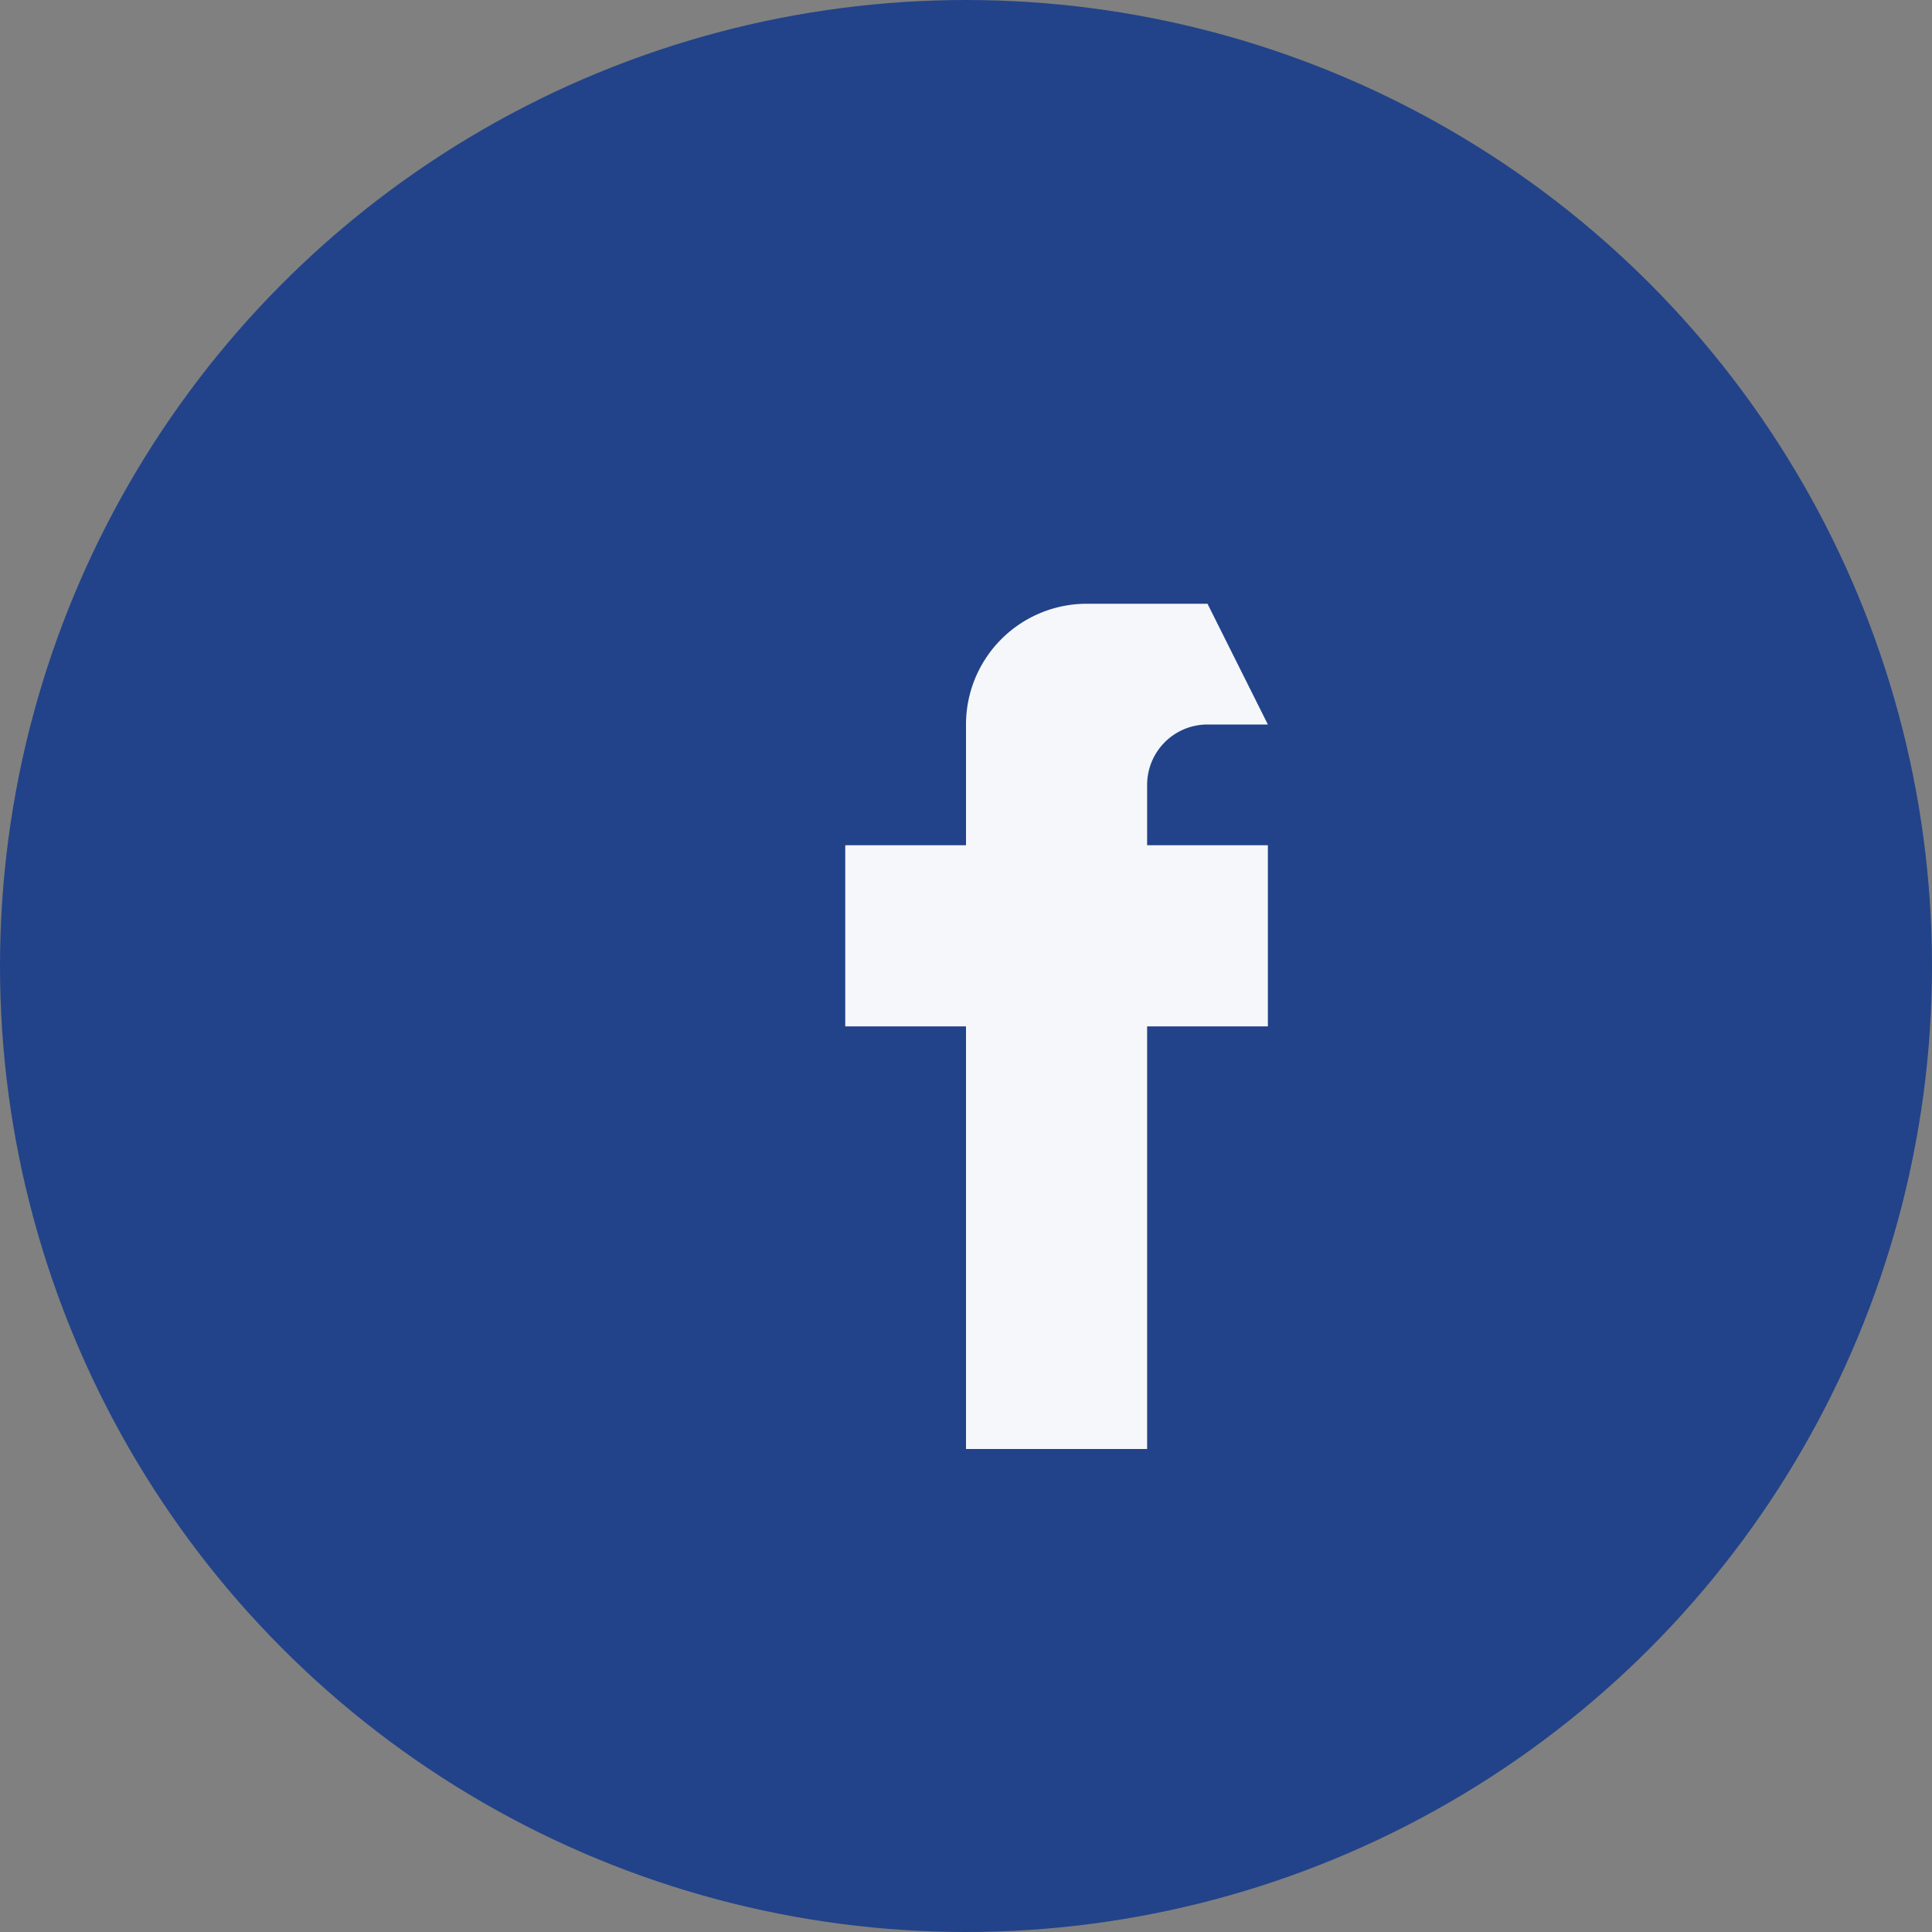
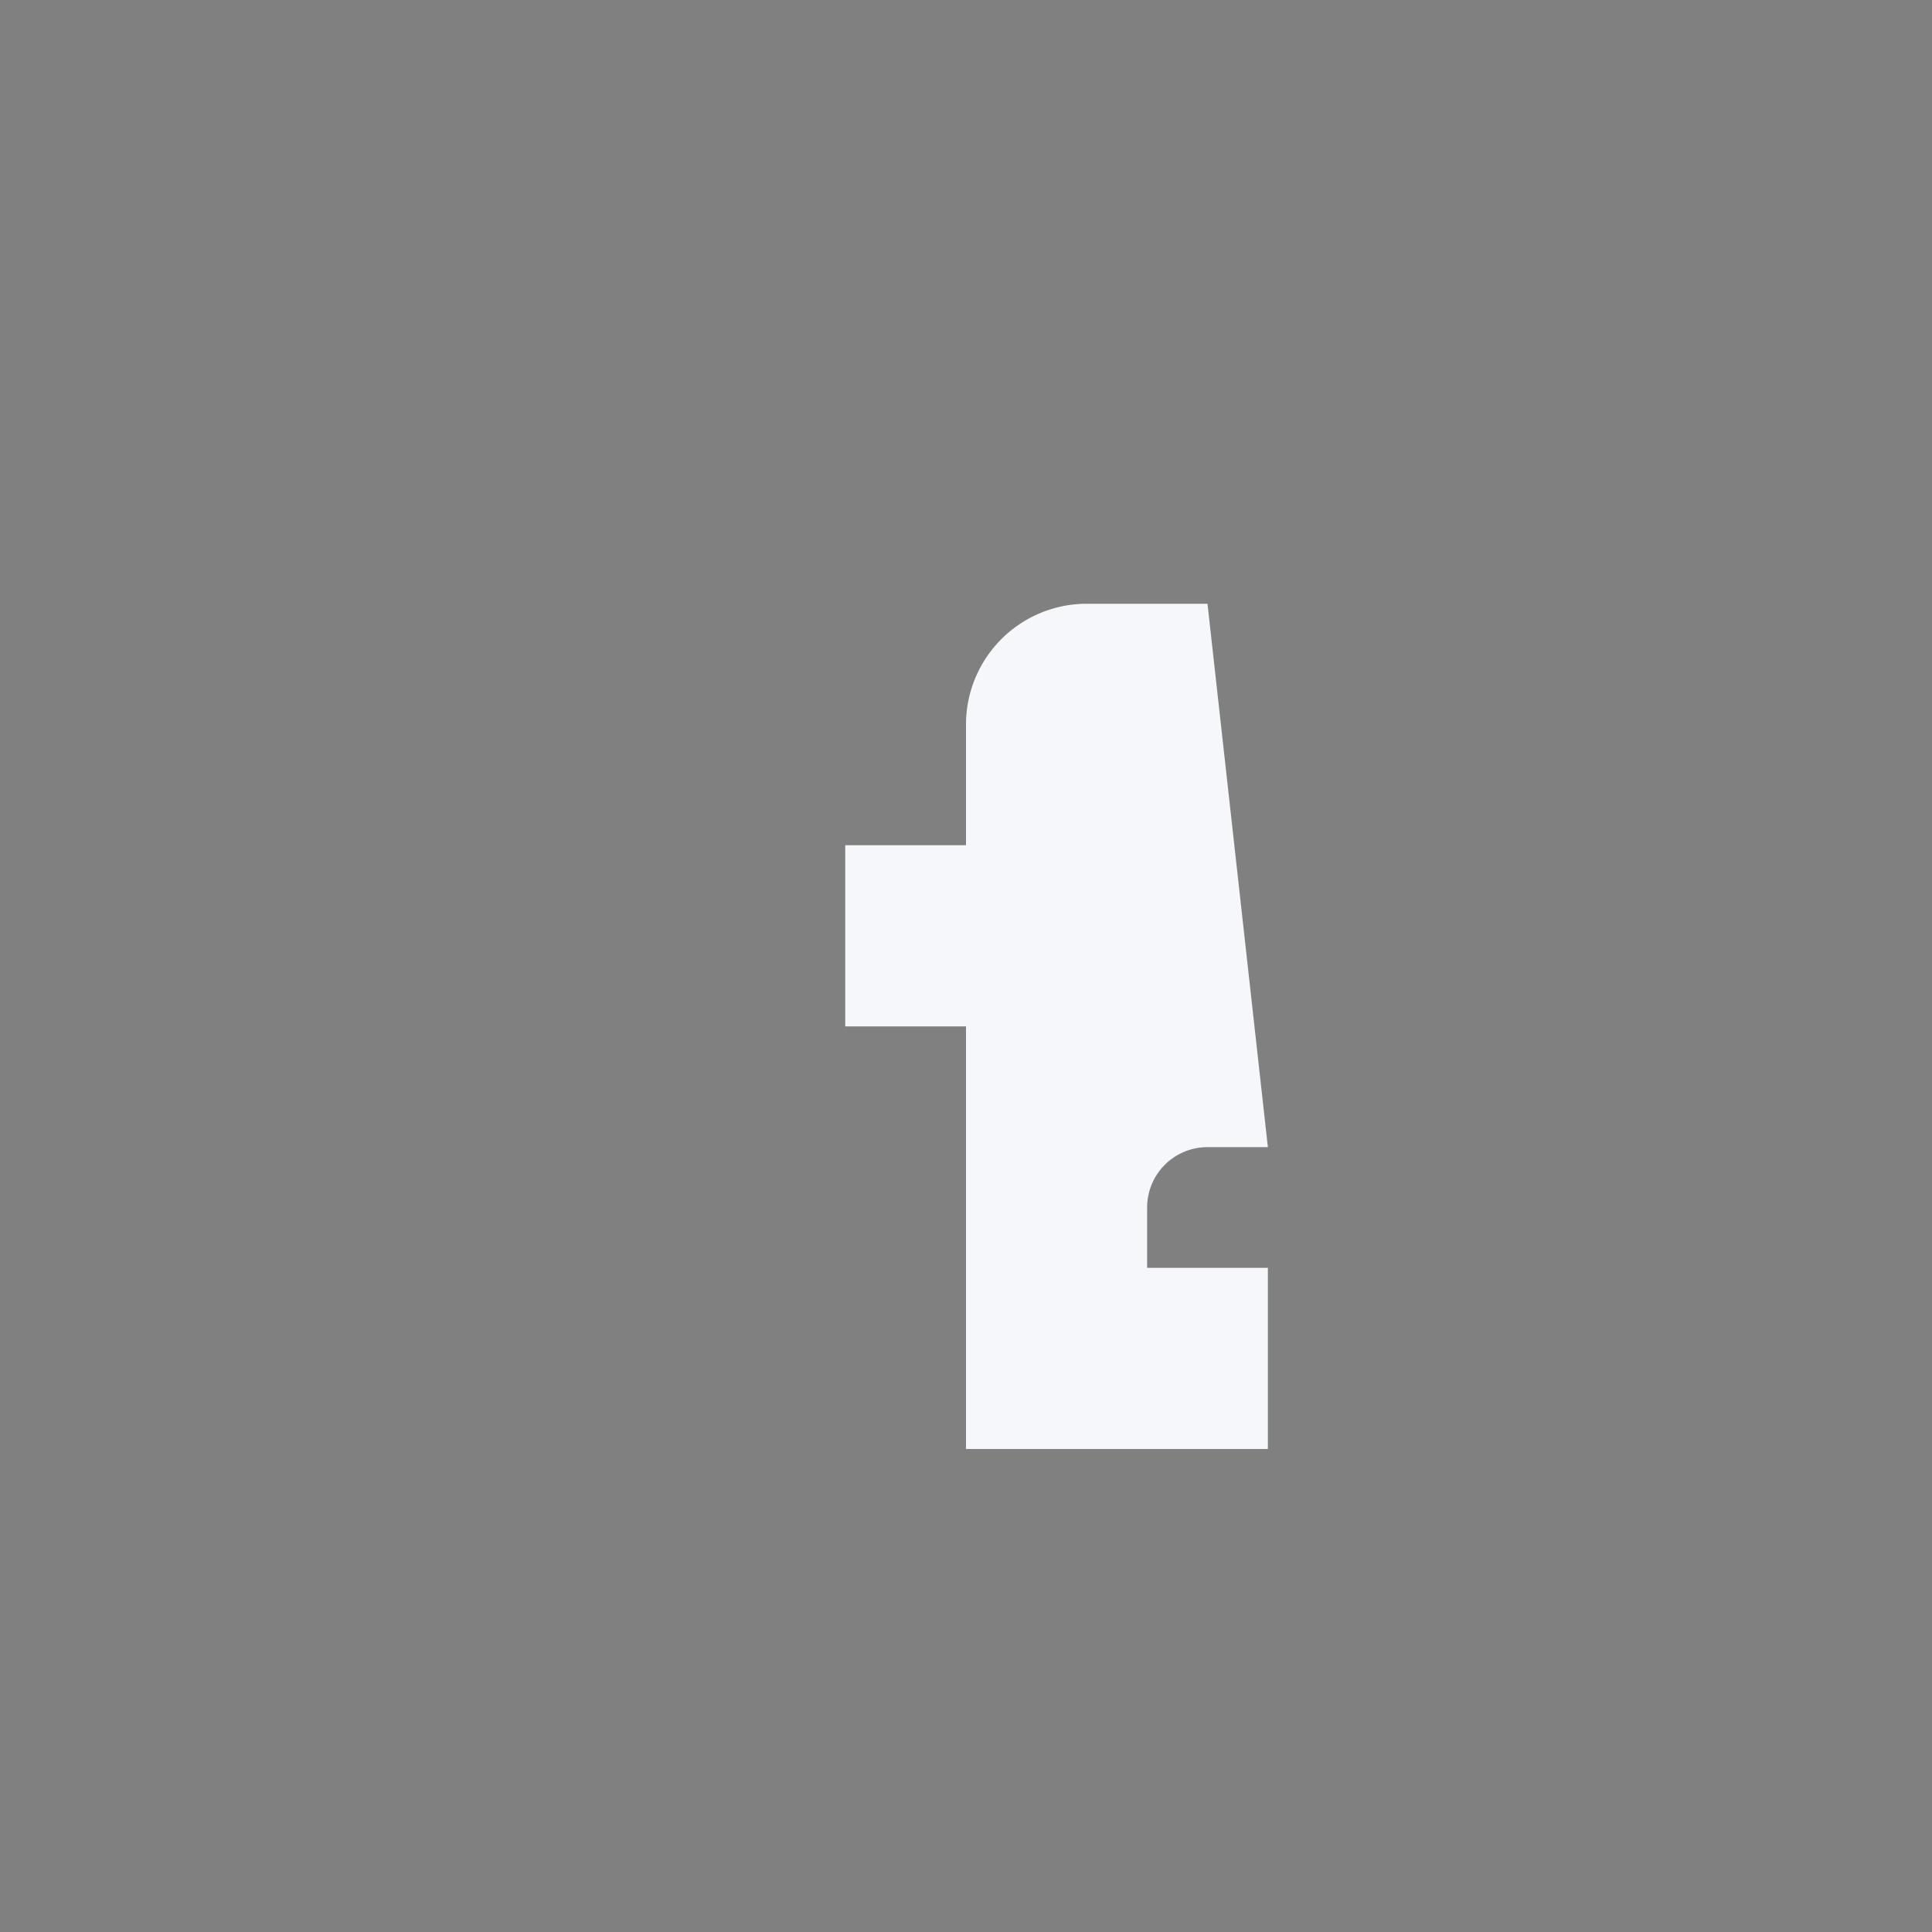
<svg xmlns="http://www.w3.org/2000/svg" width="32" height="32" viewBox="0 0 32 32">
  <rect x="0" y="0" width="32" height="32" fill="#808080" stroke="none" />
-   <circle cx="16" cy="16" r="16" fill="#224389" />
-   <path d="M20 10h-2a2 2 0 0 0-2 2v2h-2v3h2v7h3v-7h2v-3h-2v-1a1 1 0 0 1 1-1h1z" fill="#F5F7FA" />
+   <path d="M20 10h-2a2 2 0 0 0-2 2v2h-2v3h2v7h3h2v-3h-2v-1a1 1 0 0 1 1-1h1z" fill="#F5F7FA" />
</svg>